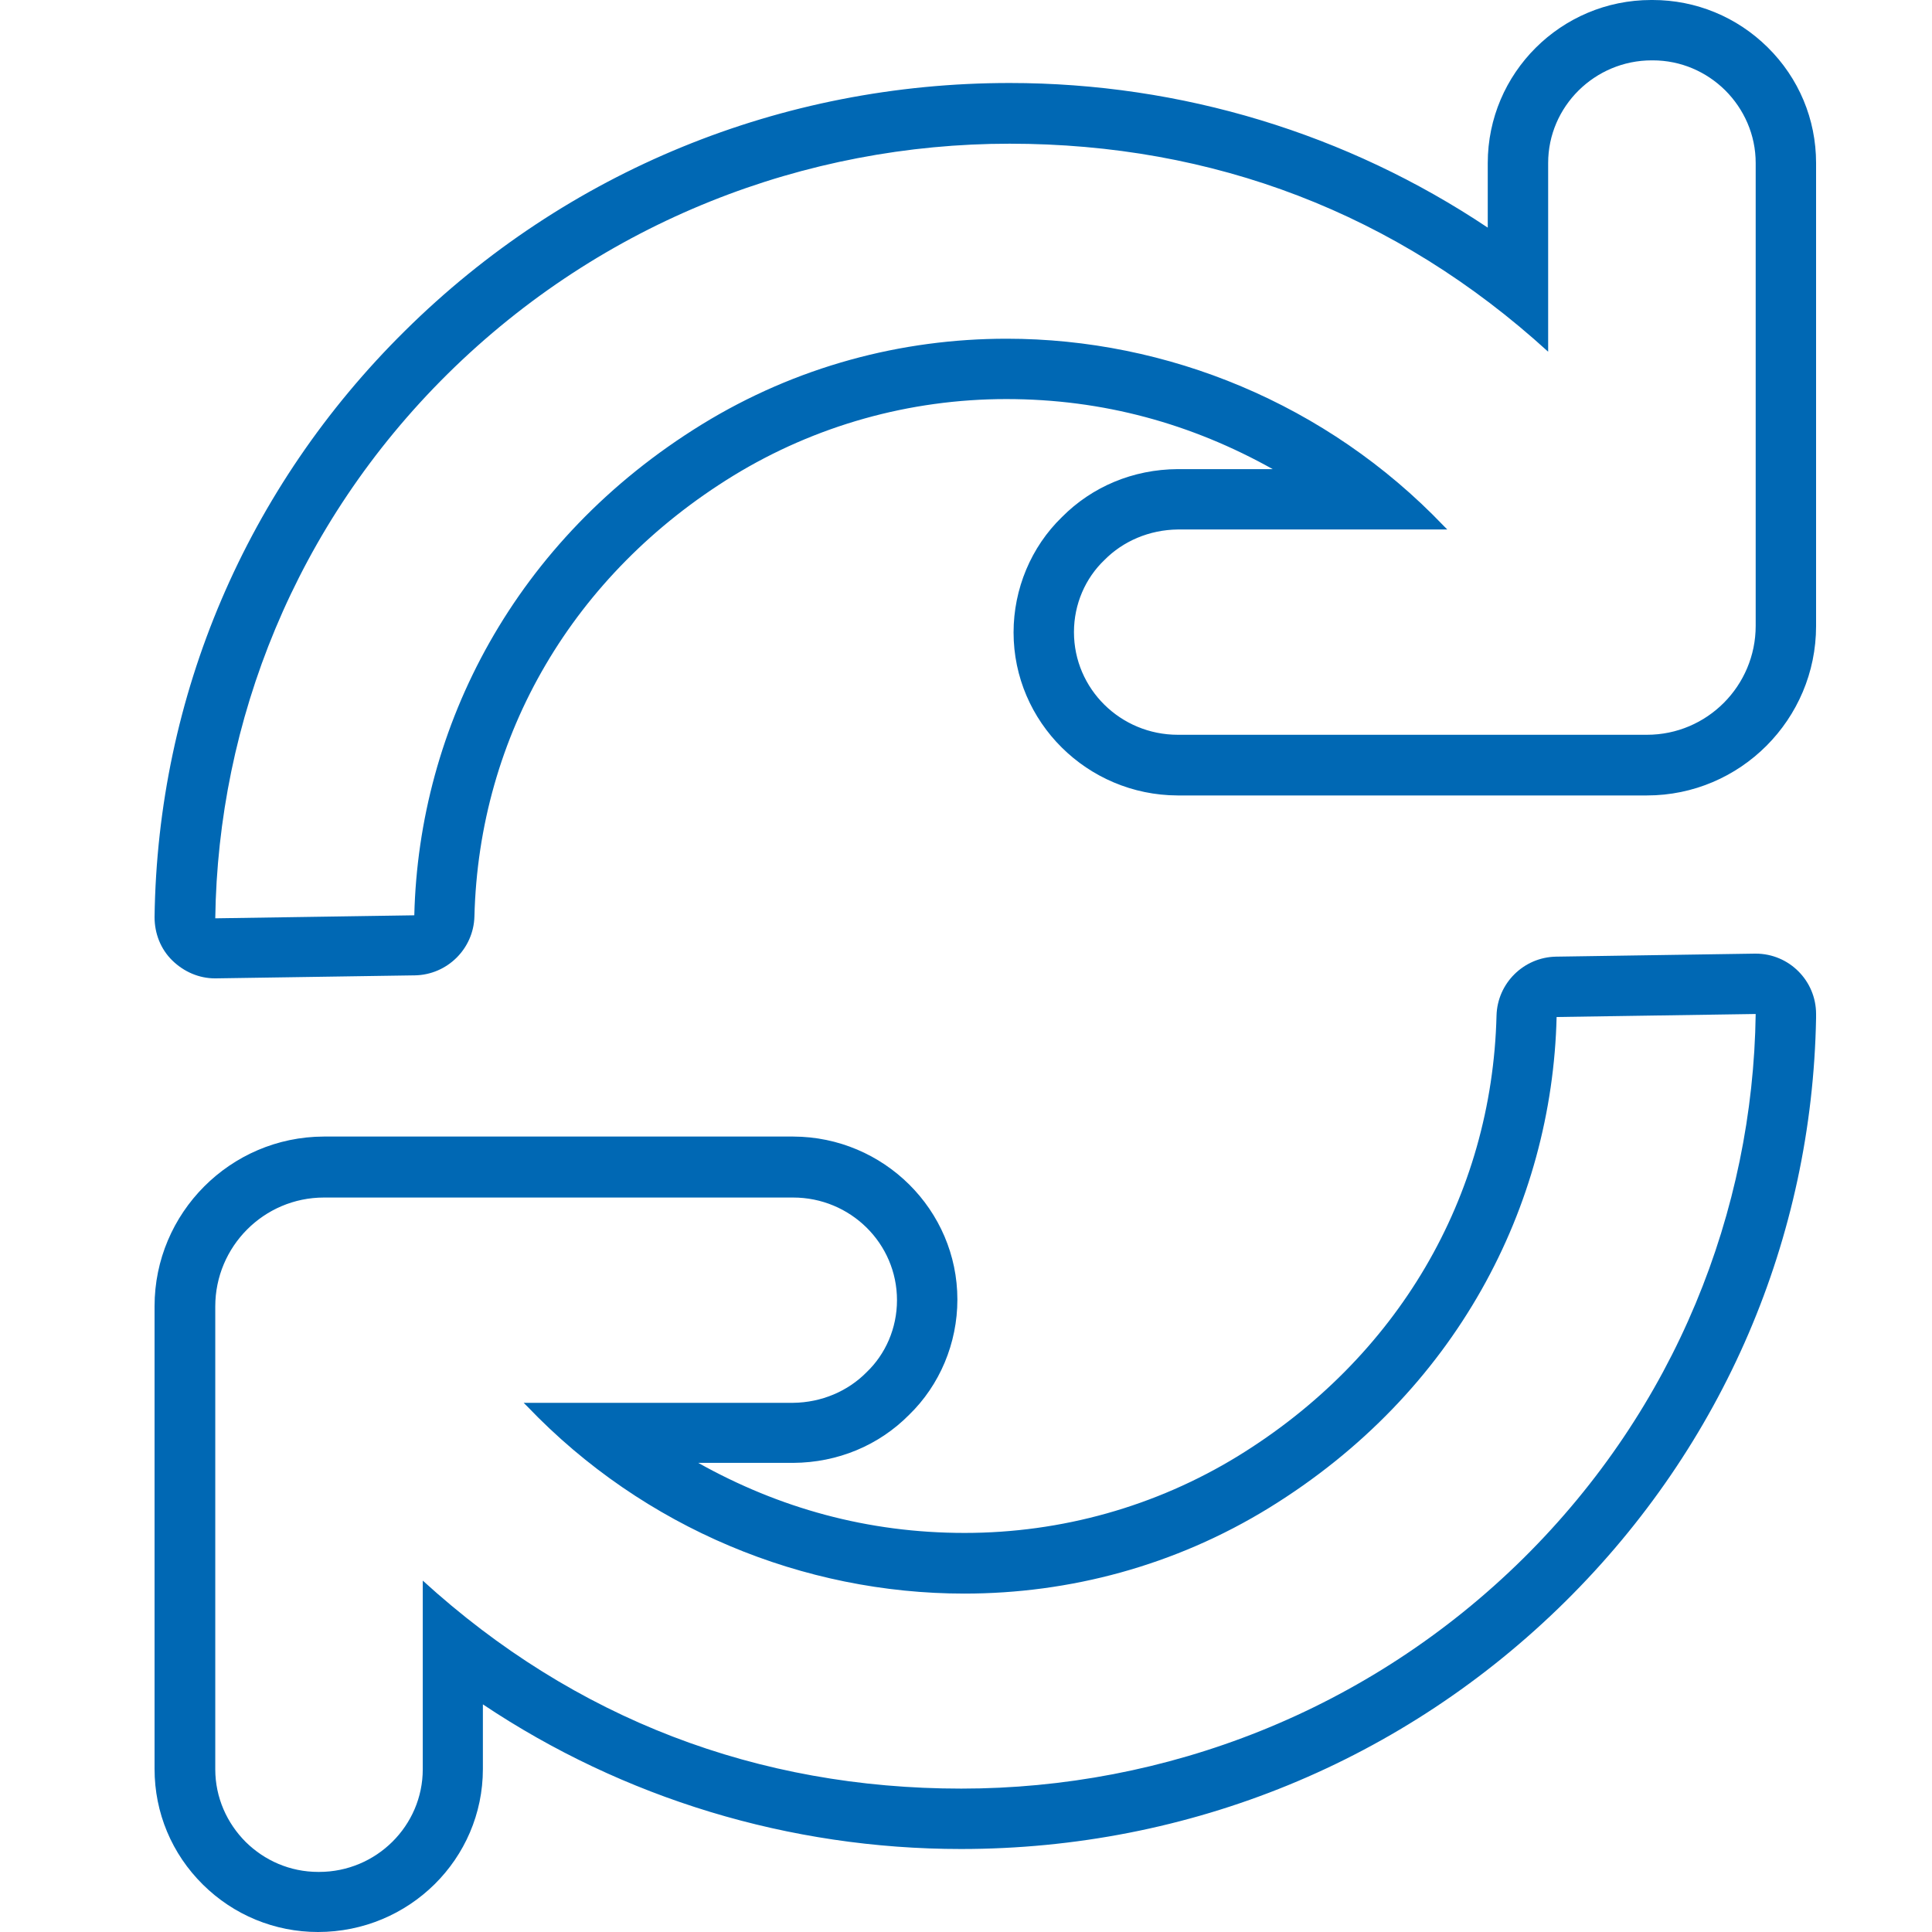
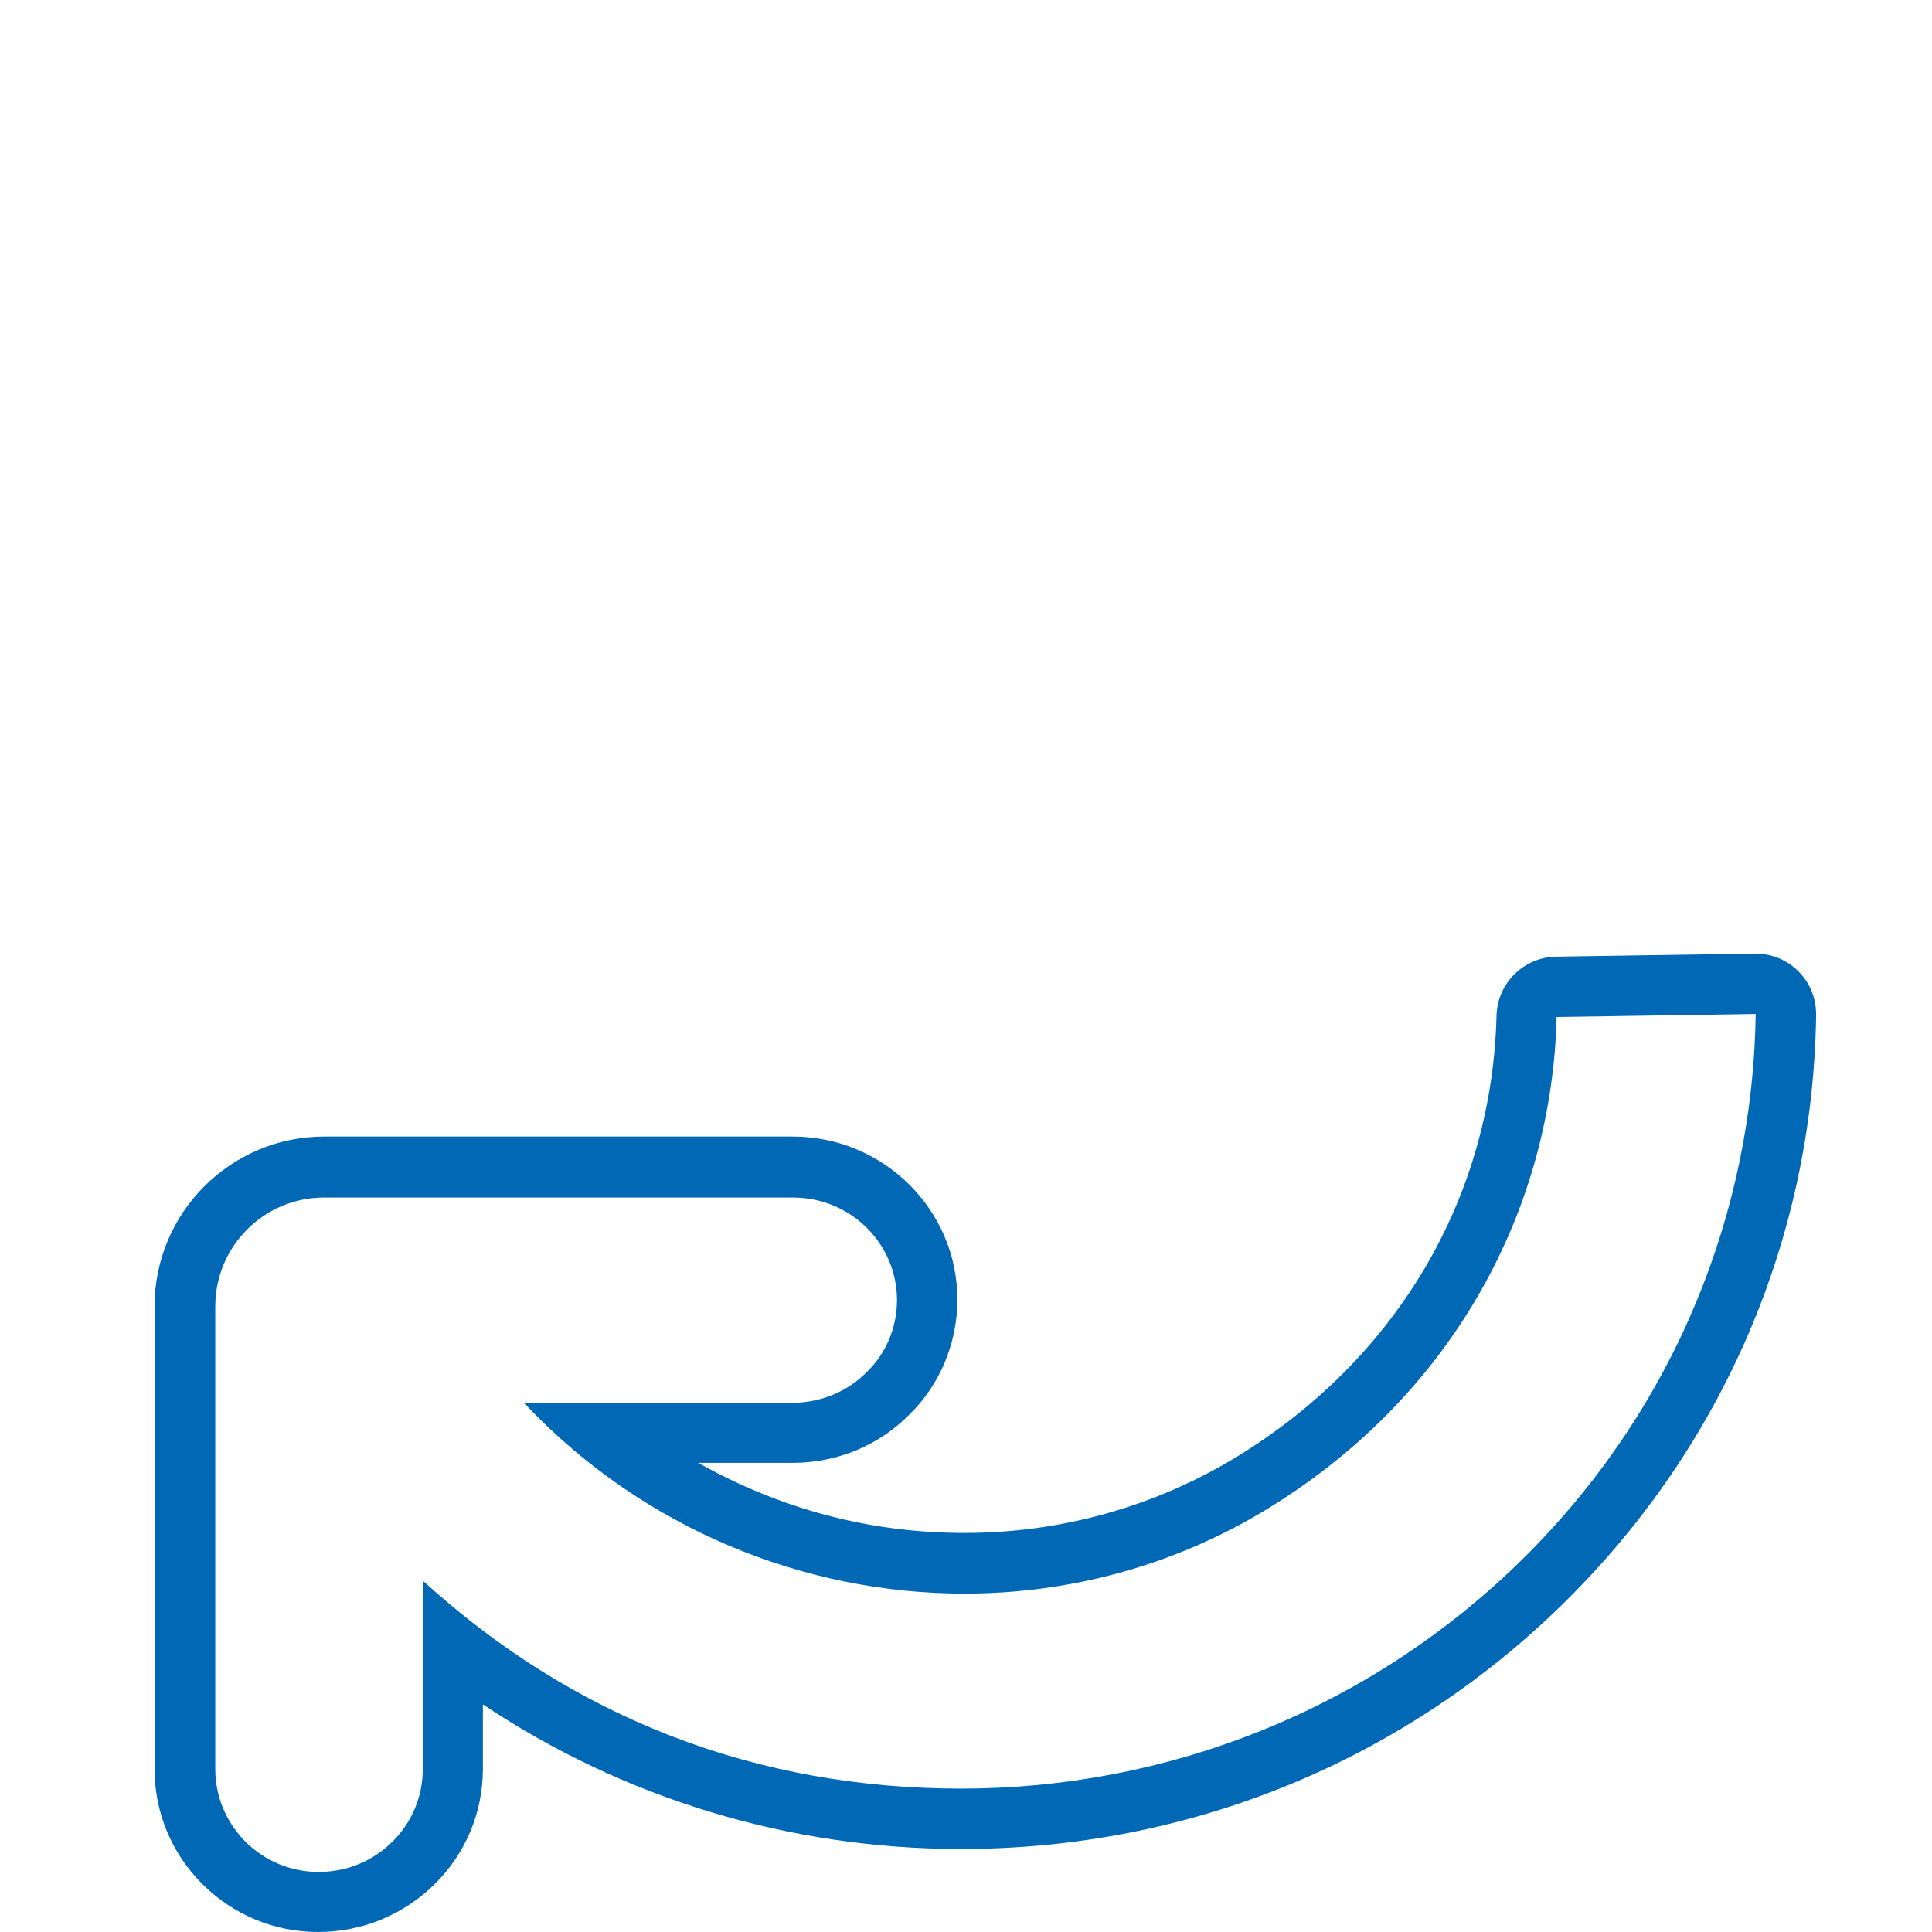
<svg xmlns="http://www.w3.org/2000/svg" width="50" height="50" viewBox="0 0 50 50" fill="none">
-   <path d="M42.771 1.562C43.506 1.562 44.163 1.859 44.647 2.336C45.132 2.82 45.437 3.484 45.437 4.219V16.195C45.437 17.75 44.178 19.016 42.623 19.016H30.483C28.998 19.016 27.794 17.828 27.794 16.359C27.794 15.633 28.091 14.961 28.584 14.492C29.061 14.008 29.741 13.711 30.483 13.703H37.456C37.456 13.703 37.393 13.641 37.362 13.609C34.337 10.445 30.202 8.766 26.051 8.766C23.331 8.766 20.603 9.484 18.164 10.984C13.318 13.969 10.84 18.805 10.722 23.688L5.571 23.766C5.642 18.664 7.643 13.578 11.582 9.68C15.6 5.711 20.861 3.719 26.129 3.719C31.398 3.719 36.135 5.516 40.066 9.102V4.219C40.066 2.758 41.27 1.562 42.748 1.562C42.748 1.562 42.763 1.562 42.771 1.562ZM42.771 0C42.771 0 42.74 0 42.732 0C40.403 0 38.503 1.891 38.503 4.219V5.891C34.868 3.461 30.577 2.148 26.129 2.148C20.22 2.148 14.662 4.422 10.48 8.562C6.376 12.617 4.078 18.008 4 23.734C4 24.156 4.156 24.562 4.461 24.859C4.758 25.148 5.149 25.32 5.563 25.32C5.563 25.32 5.579 25.32 5.587 25.32L10.738 25.242C11.574 25.227 12.255 24.555 12.278 23.719C12.395 19.016 14.842 14.852 18.977 12.312C21.095 11.016 23.534 10.328 26.043 10.328C28.552 10.328 30.843 10.969 32.938 12.141H30.475C29.326 12.148 28.263 12.594 27.482 13.383C26.684 14.156 26.231 15.242 26.231 16.367C26.231 18.688 28.138 20.578 30.475 20.586H42.623C45.038 20.586 47 18.617 47 16.203V4.219C47 3.086 46.554 2.023 45.749 1.227C44.952 0.438 43.889 0 42.771 0Z" fill="#0068B4" />
  <path d="M45.437 26.242C45.366 31.344 43.365 36.43 39.426 40.328C35.408 44.297 30.147 46.289 24.879 46.289C19.61 46.289 14.873 44.492 10.941 40.906V45.789C10.941 47.25 9.738 48.445 8.26 48.445C8.26 48.445 8.245 48.445 8.237 48.445C7.502 48.445 6.845 48.148 6.361 47.672C5.876 47.188 5.571 46.523 5.571 45.789V33.812C5.571 32.258 6.83 30.992 8.385 30.992H20.525C22.01 30.992 23.214 32.18 23.214 33.648C23.214 34.375 22.917 35.047 22.424 35.516C21.947 36 21.267 36.297 20.525 36.305H13.552C13.552 36.305 13.615 36.367 13.646 36.398C16.671 39.562 20.806 41.242 24.957 41.242C27.677 41.242 30.405 40.523 32.844 39.023C37.69 36.039 40.168 31.203 40.285 26.32L45.437 26.242ZM45.437 24.68C45.437 24.68 45.429 24.68 45.421 24.68C45.421 24.68 45.421 24.68 45.413 24.68L40.27 24.758C39.433 24.773 38.753 25.445 38.73 26.281C38.613 30.984 36.166 35.148 32.031 37.688C29.913 38.984 27.474 39.672 24.965 39.672C22.455 39.672 20.165 39.031 18.07 37.859H20.532C21.681 37.852 22.745 37.406 23.526 36.617C24.324 35.844 24.777 34.758 24.777 33.633C24.777 31.312 22.87 29.422 20.532 29.414H8.377C5.962 29.422 4 31.391 4 33.805V45.781C4 46.914 4.446 47.977 5.251 48.773C6.048 49.562 7.111 50 8.229 50C10.589 50 12.497 48.109 12.497 45.781V44.109C16.132 46.539 20.423 47.852 24.871 47.852C30.78 47.852 36.338 45.578 40.52 41.438C44.6 37.398 46.898 32.047 47 26.344C47 26.312 47 26.273 47 26.242C47 25.383 46.304 24.68 45.437 24.68Z" fill="#0068B4" />
</svg>